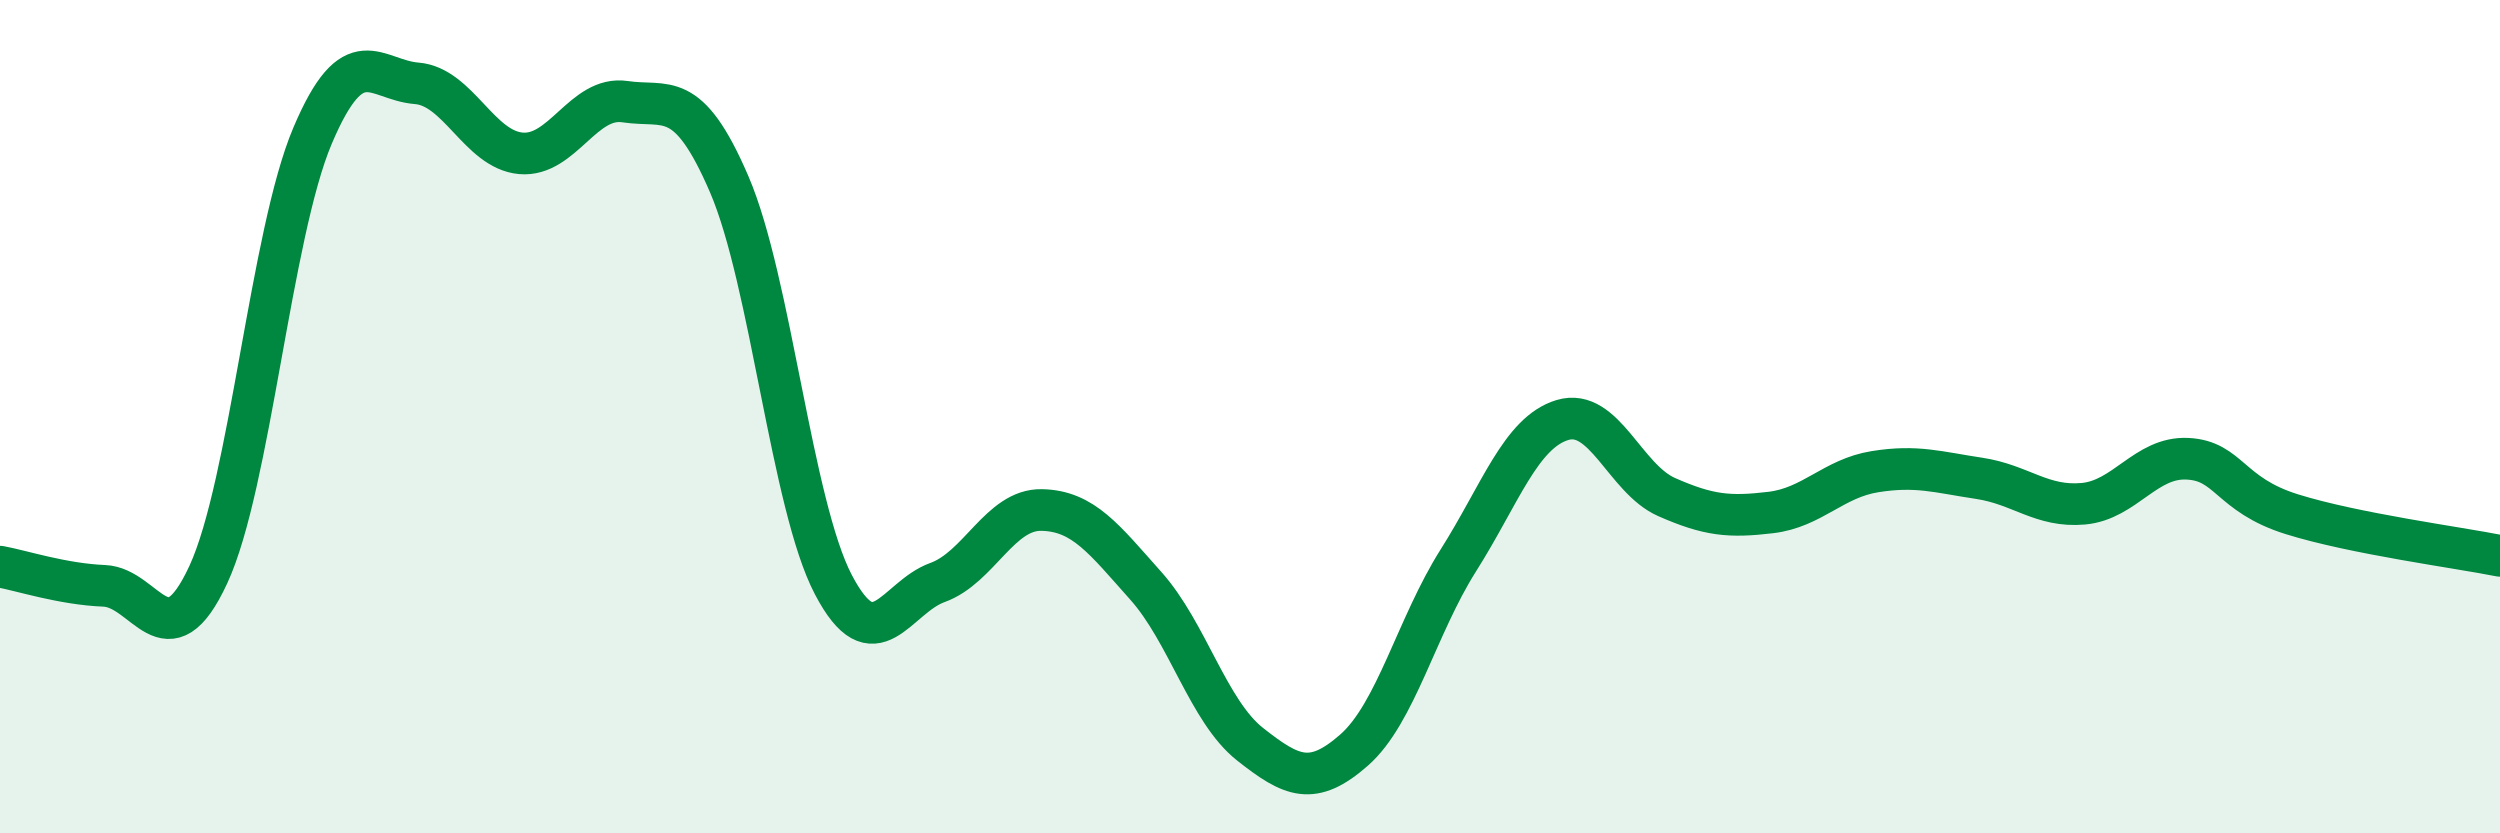
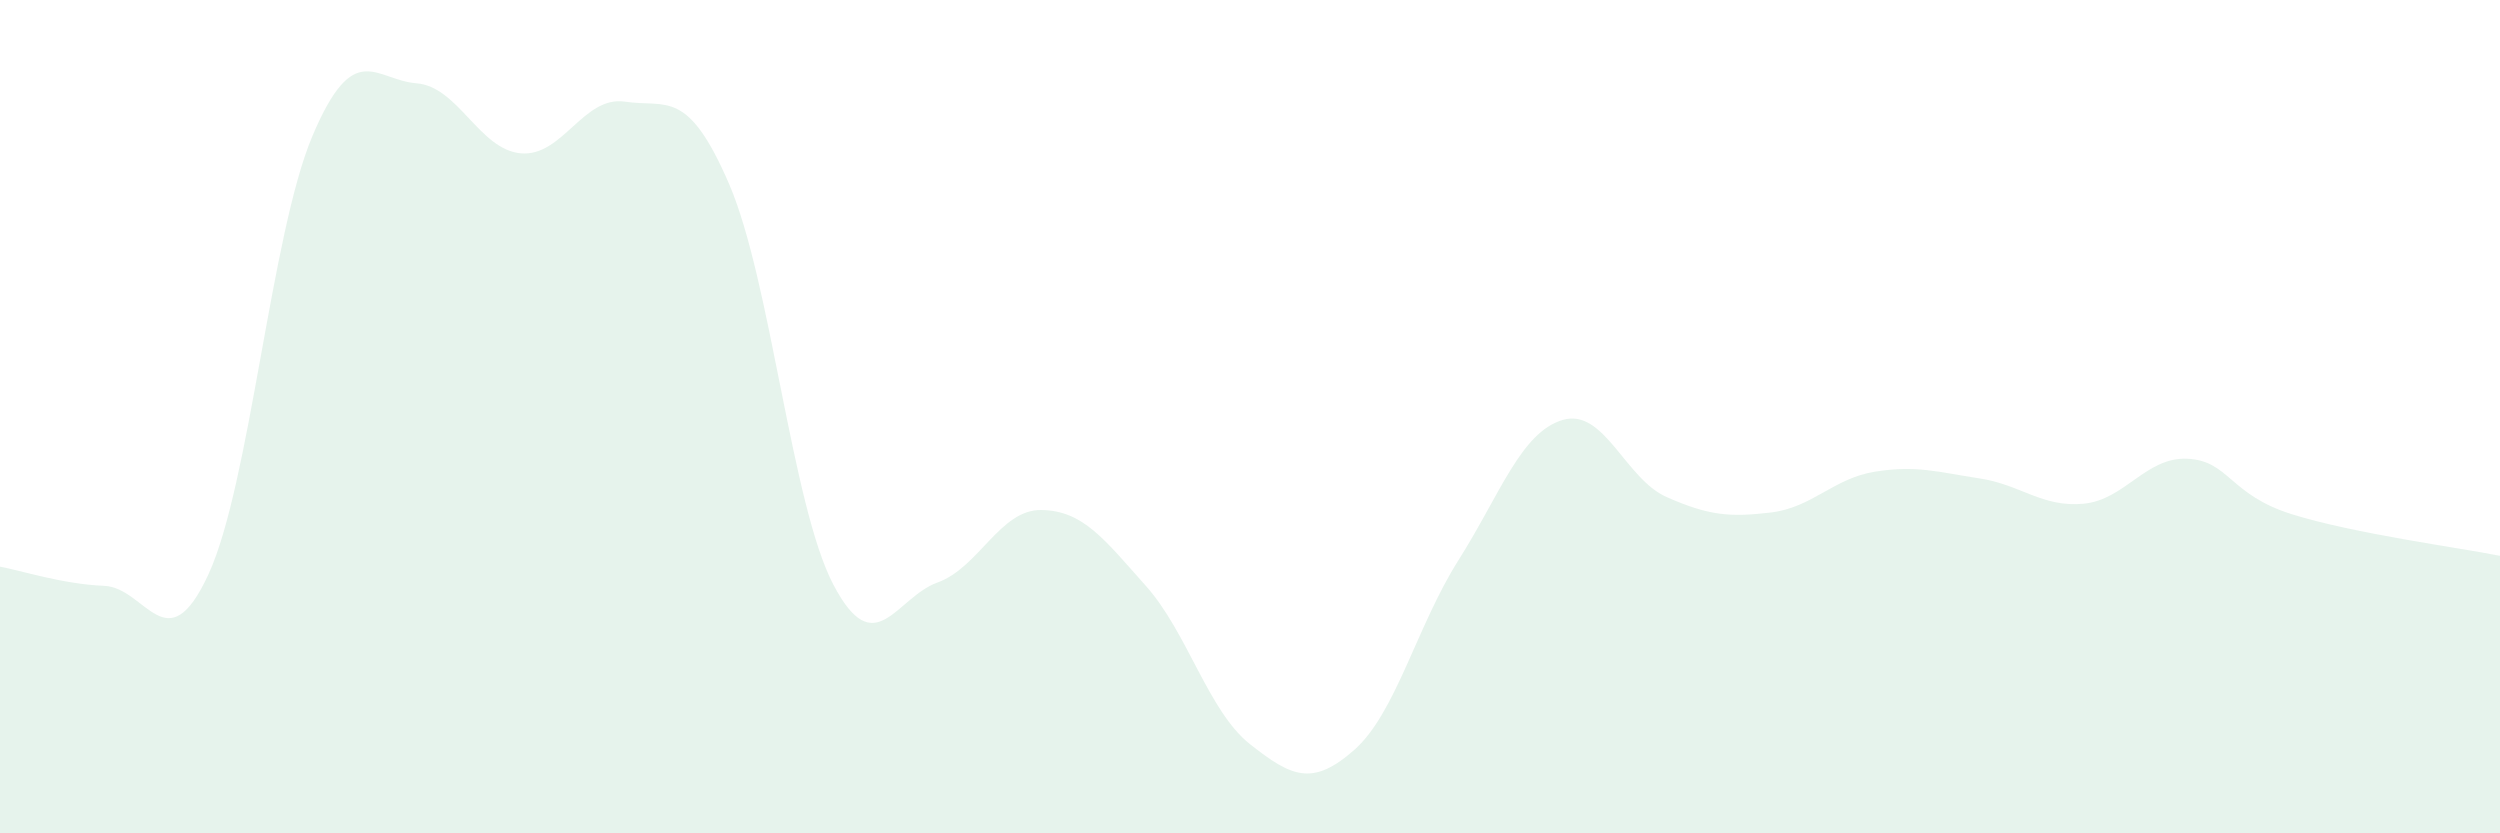
<svg xmlns="http://www.w3.org/2000/svg" width="60" height="20" viewBox="0 0 60 20">
  <path d="M 0,13.6 C 0.5,13.69 1.5,14.02 2.5,14.06 C 3.5,14.1 4,15.95 5,13.79 C 6,11.63 6.5,5.62 7.5,3.26 C 8.5,0.9 9,1.92 10,2 C 11,2.08 11.5,3.59 12.5,3.68 C 13.5,3.77 14,2.29 15,2.44 C 16,2.59 16.5,2.1 17.5,4.42 C 18.5,6.74 19,12.12 20,14.03 C 21,15.94 21.5,14.34 22.5,13.98 C 23.5,13.62 24,12.22 25,12.24 C 26,12.26 26.5,12.94 27.5,14.06 C 28.5,15.18 29,17.07 30,17.86 C 31,18.65 31.5,18.88 32.5,18 C 33.5,17.12 34,15.03 35,13.45 C 36,11.87 36.5,10.38 37.5,10.08 C 38.5,9.78 39,11.49 40,11.93 C 41,12.37 41.5,12.42 42.5,12.3 C 43.5,12.18 44,11.48 45,11.32 C 46,11.16 46.5,11.33 47.5,11.48 C 48.5,11.63 49,12.18 50,12.09 C 51,12 51.5,10.96 52.5,11.01 C 53.5,11.06 53.5,11.87 55,12.34 C 56.5,12.81 59,13.14 60,13.34L60 20L0 20Z" fill="#008740" opacity="0.1" stroke-linecap="round" stroke-linejoin="round" />
-   <path d="M 0,13.6 C 0.5,13.69 1.5,14.02 2.5,14.06 C 3.5,14.1 4,15.95 5,13.79 C 6,11.63 6.5,5.62 7.5,3.26 C 8.5,0.9 9,1.92 10,2 C 11,2.08 11.5,3.59 12.5,3.68 C 13.5,3.77 14,2.29 15,2.44 C 16,2.59 16.5,2.1 17.5,4.42 C 18.5,6.74 19,12.12 20,14.03 C 21,15.94 21.5,14.34 22.5,13.98 C 23.5,13.62 24,12.22 25,12.24 C 26,12.26 26.5,12.94 27.5,14.06 C 28.5,15.18 29,17.07 30,17.86 C 31,18.65 31.5,18.88 32.5,18 C 33.5,17.12 34,15.03 35,13.45 C 36,11.87 36.5,10.38 37.5,10.08 C 38.5,9.78 39,11.49 40,11.93 C 41,12.37 41.5,12.42 42.5,12.3 C 43.5,12.18 44,11.48 45,11.32 C 46,11.16 46.5,11.33 47.5,11.48 C 48.5,11.63 49,12.18 50,12.09 C 51,12 51.5,10.96 52.5,11.01 C 53.5,11.06 53.5,11.87 55,12.34 C 56.5,12.81 59,13.14 60,13.34" stroke="#008740" stroke-width="1" fill="none" stroke-linecap="round" stroke-linejoin="round" />
</svg>